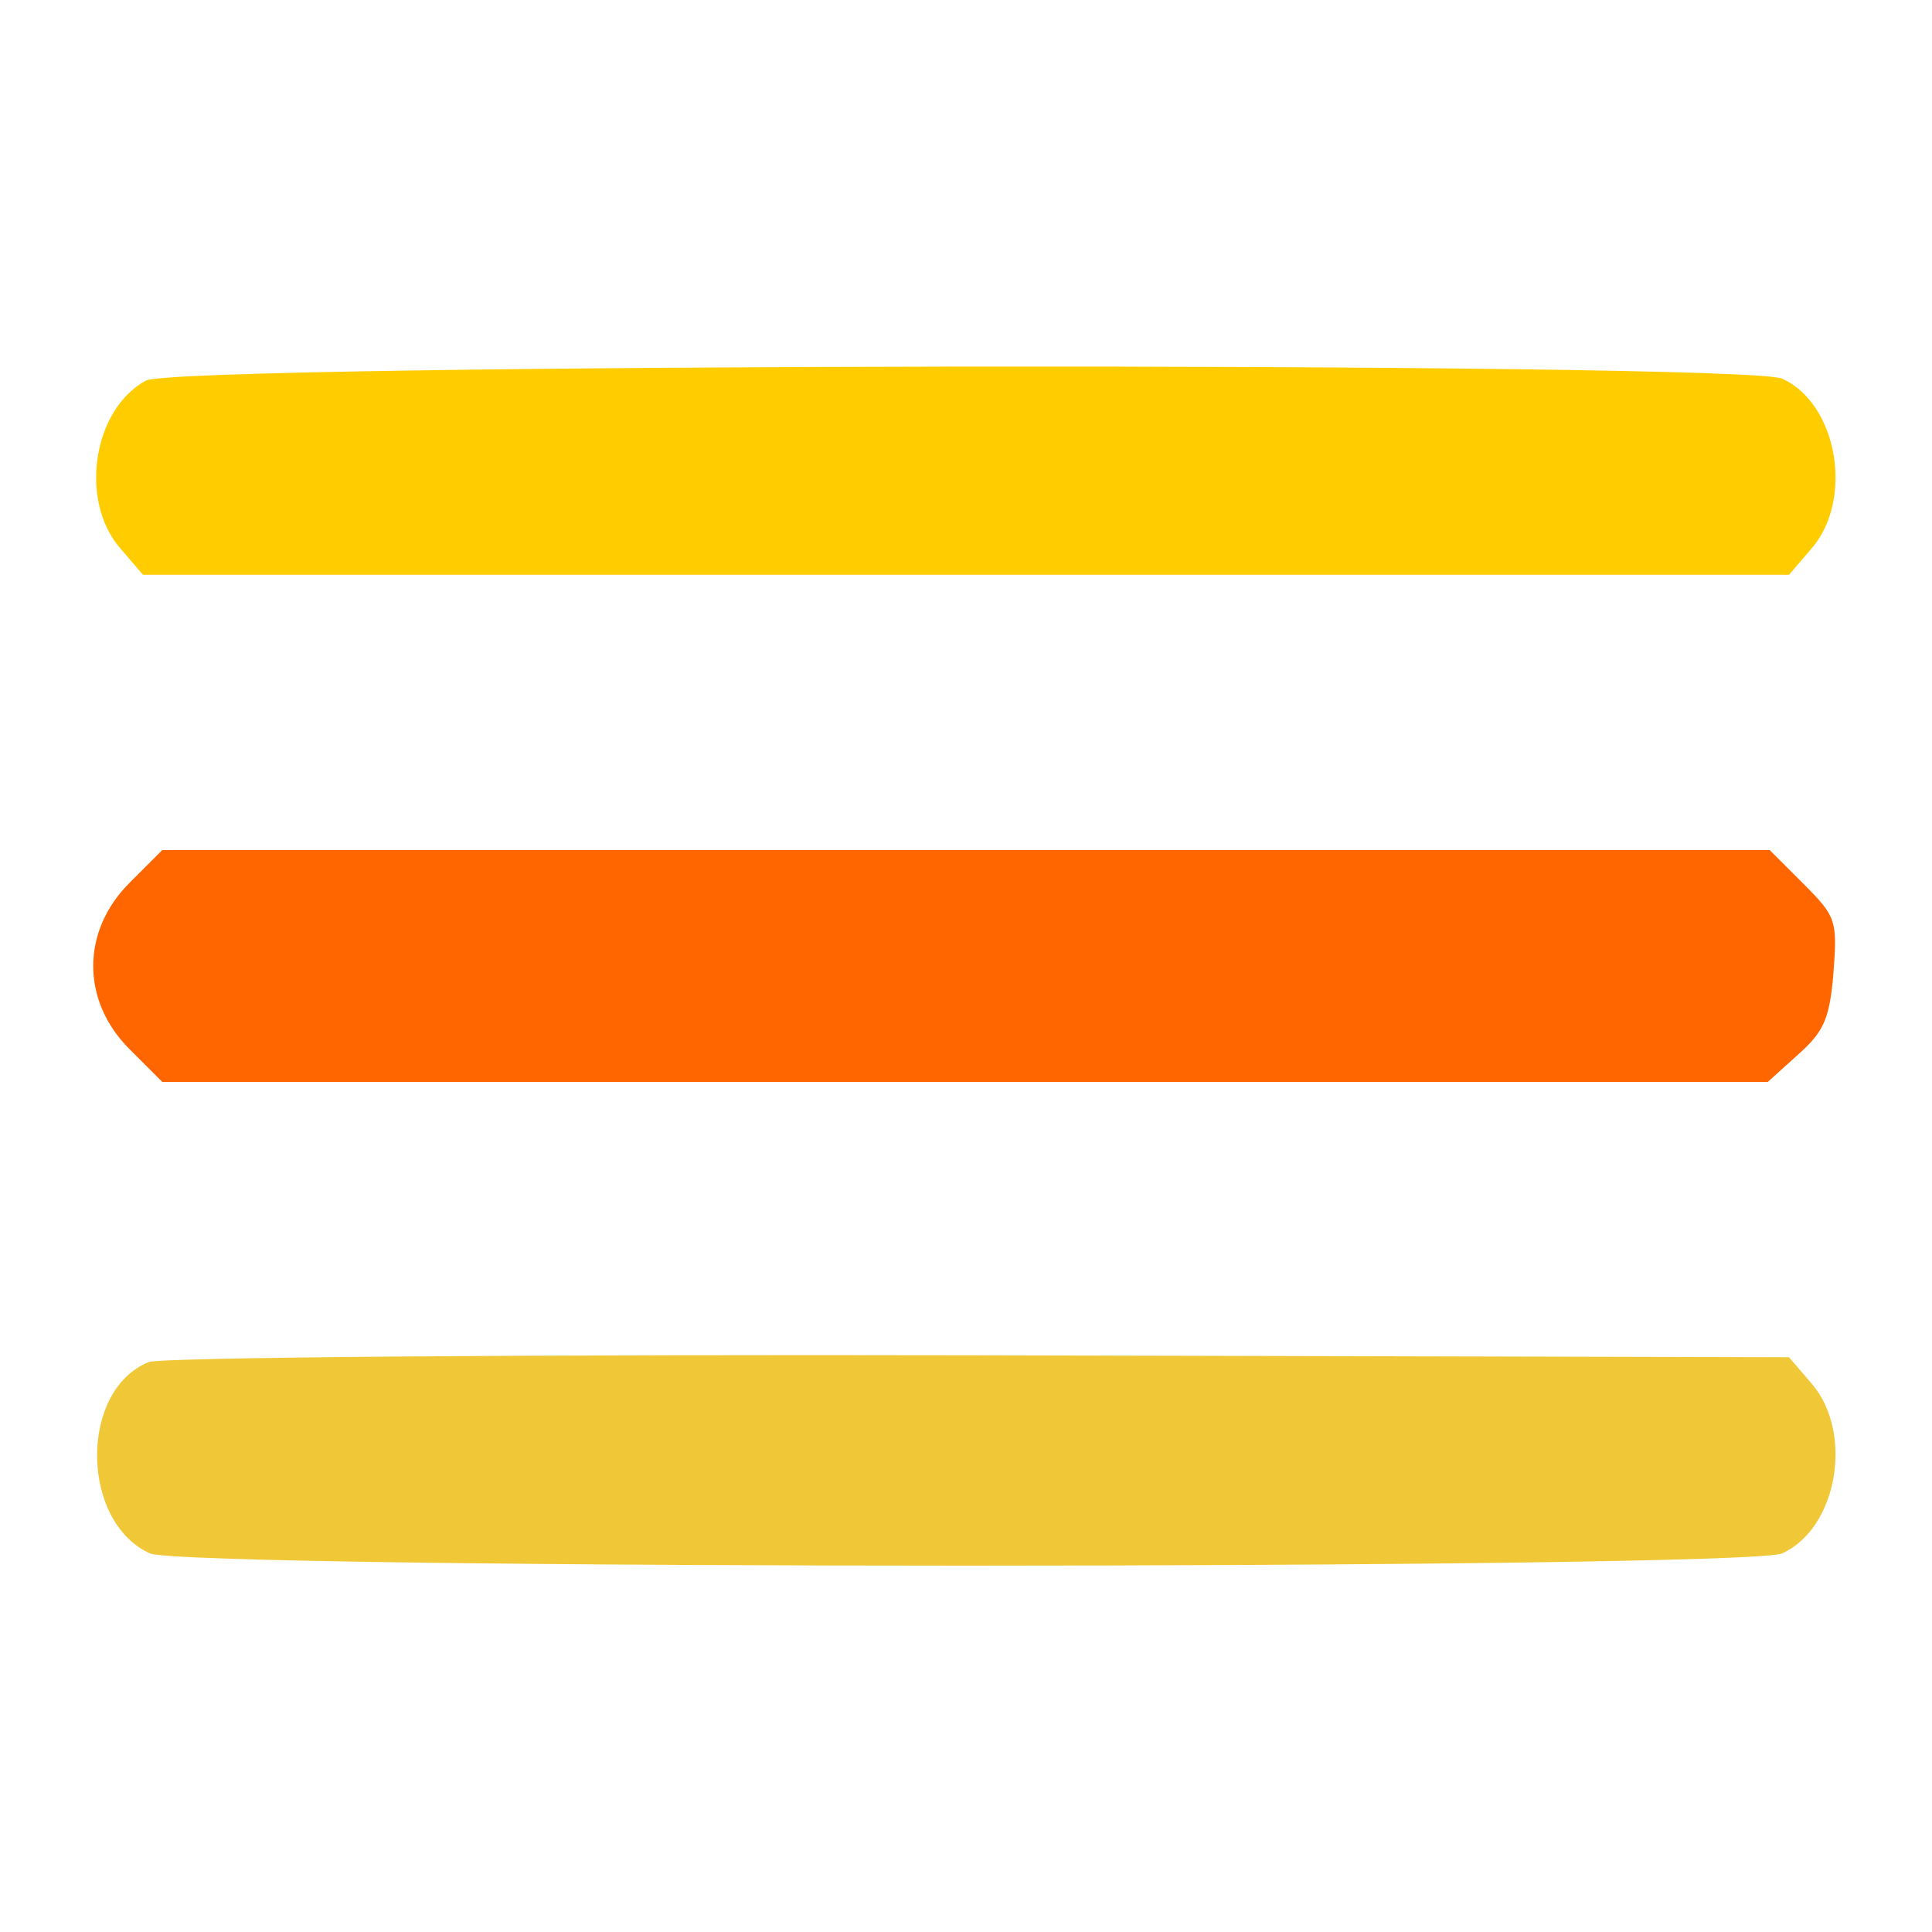
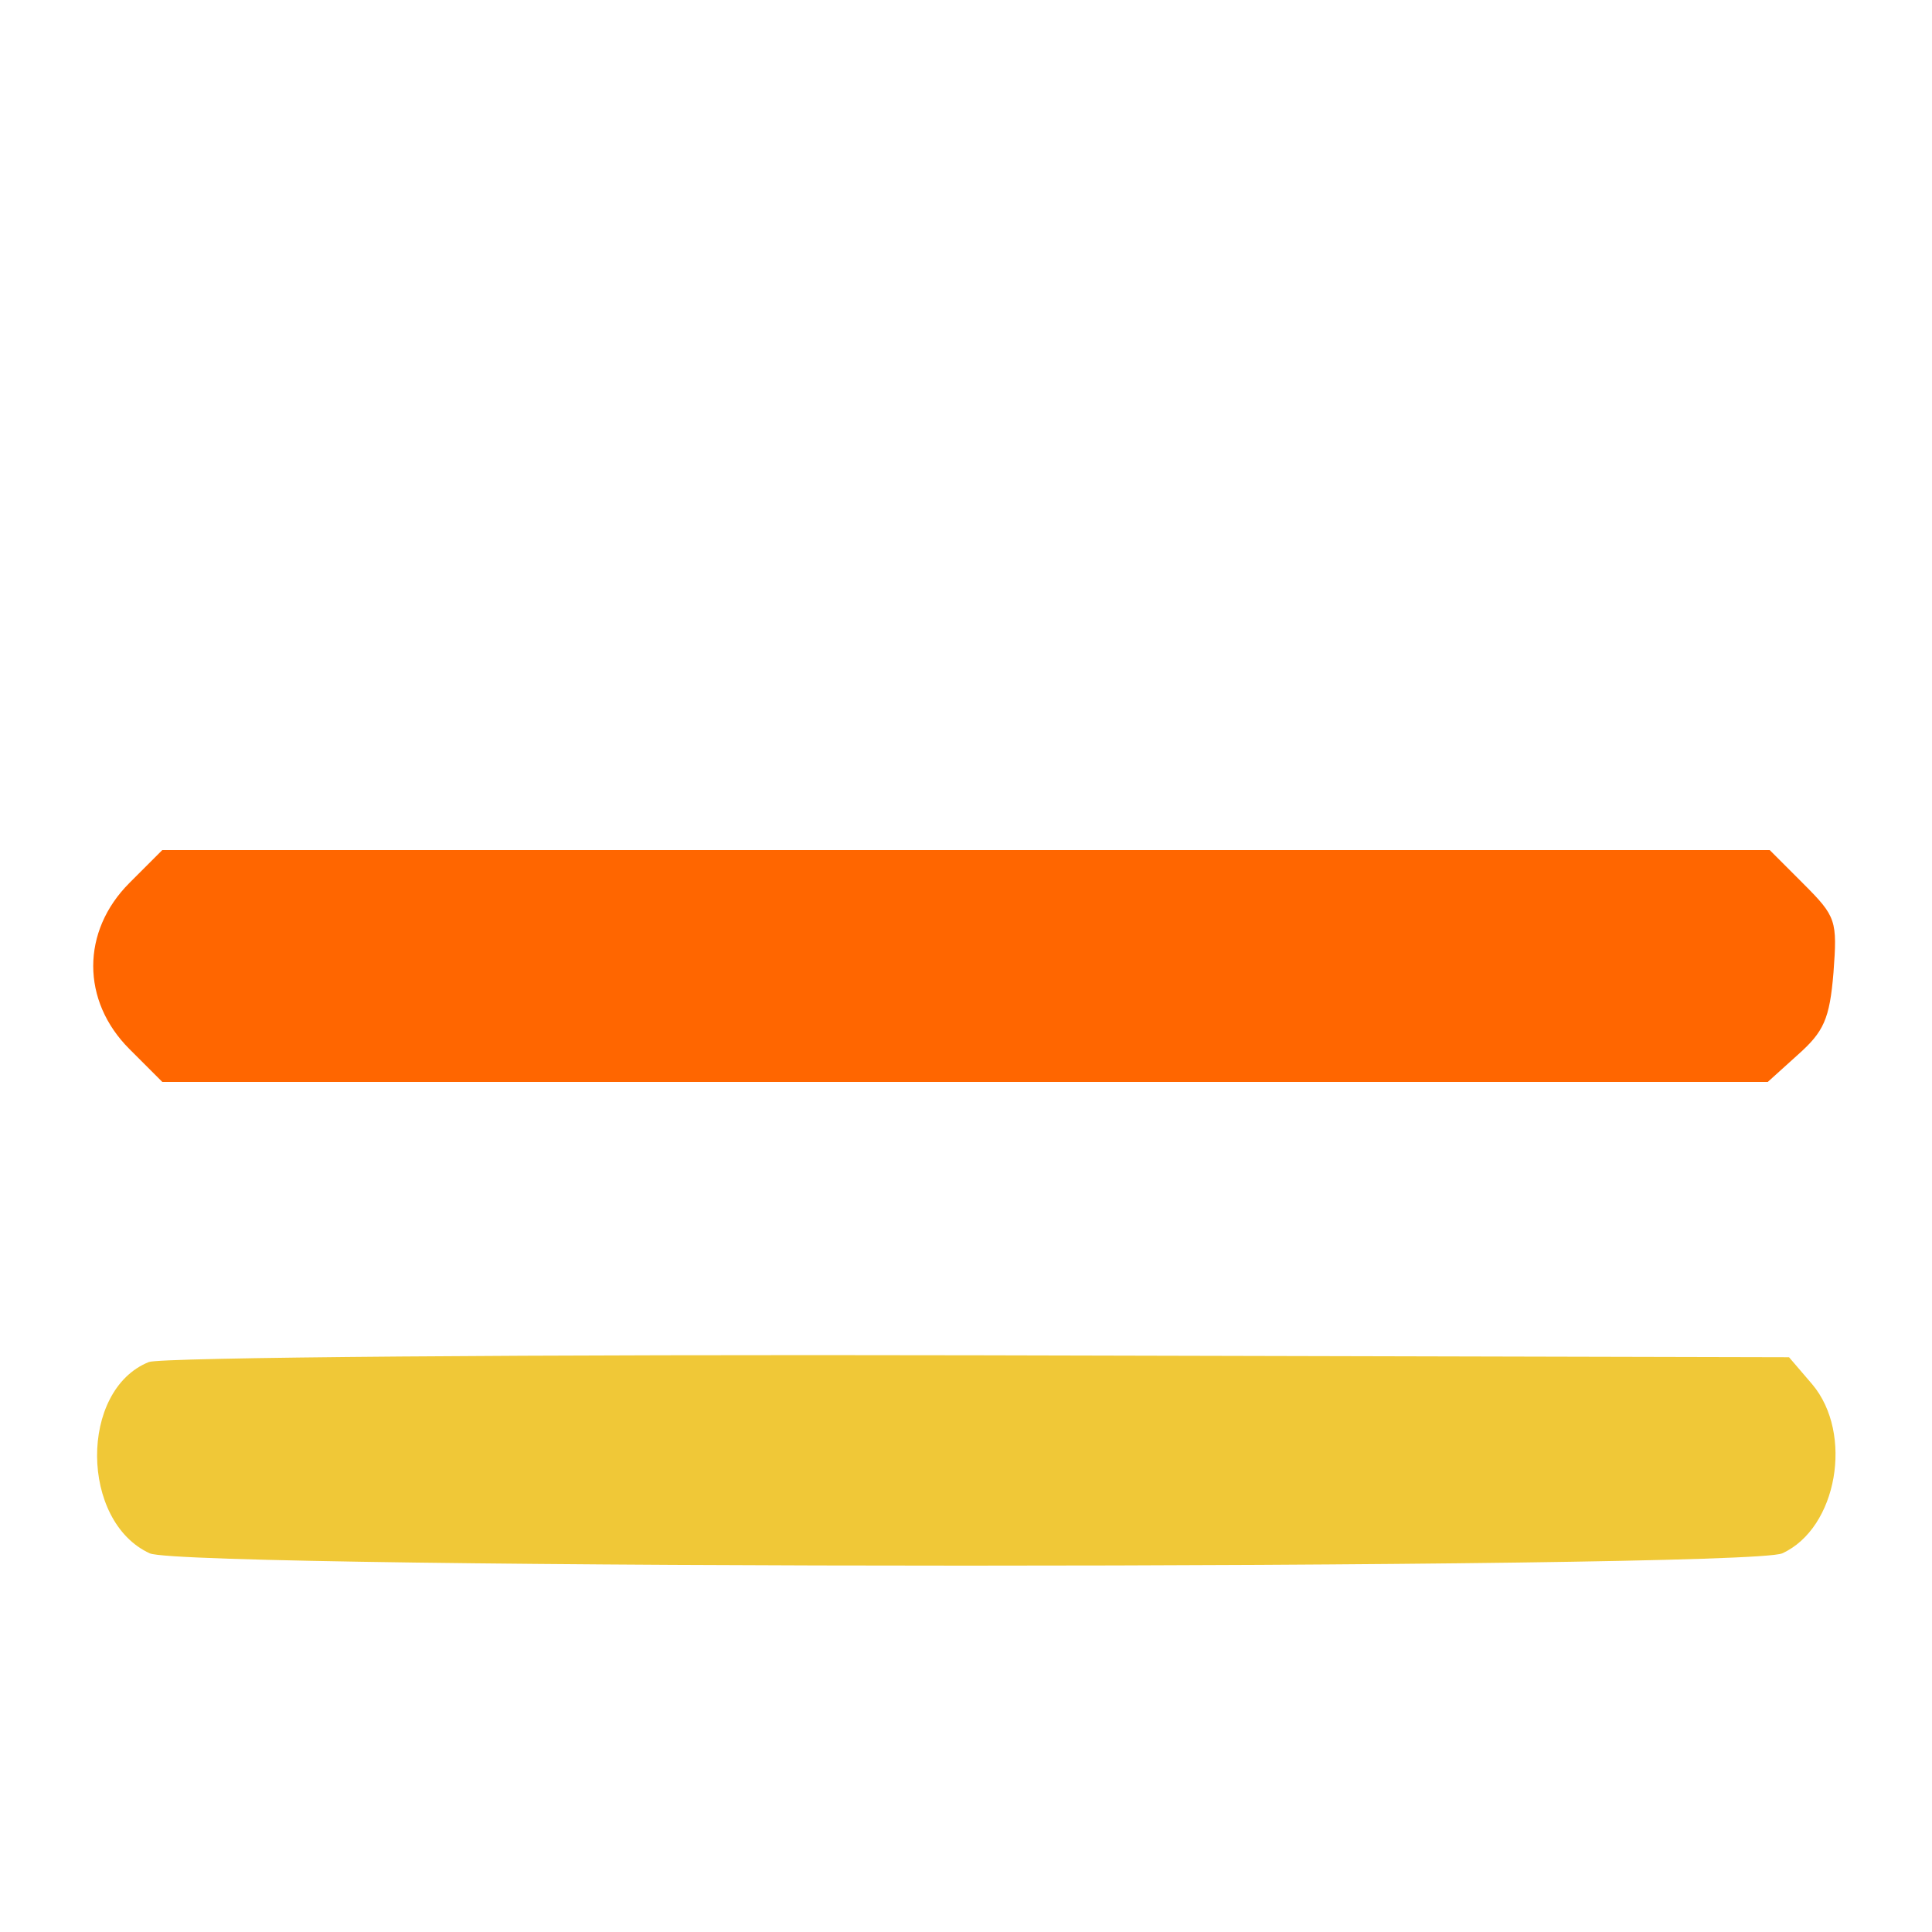
<svg xmlns="http://www.w3.org/2000/svg" version="1.0" width="200" height="200" viewBox="0 0 200 200" preserveAspectRatio="xMidYMid meet">
  <defs>
    <linearGradient id="dbz-gradient" x1="0%" y1="0%" x2="100%" y2="100%">
      <stop offset="0%" style="stop-color:#ffcc00; stop-opacity:1" />
      <stop offset="100%" style="stop-color:#ff6600; stop-opacity:1" />
    </linearGradient>
  </defs>
  <rect width="200" height="200" fill="#fff" />
  <g transform="translate(0,200) scale(0.1,-0.1)" fill="#000" stroke="none">
-     <path d="M151 1606 c-55 -30 -69 -124 -27 -173 l24 -28 852 0 852 0 24 28 c43       51 26 149 -31 175 -40 18 -1661 16 -1694 -2z" fill="#ffcc00" />
    <path d="M134 1086 c-50 -50 -50 -122 0 -172 l34 -34 831 0 831 0 31 28 c27       24 33 37 37 85 4 54 3 58 -31 92 l-35 35 -832 0 -832 0 -34 -34z" fill="#ff6600" />
    <path d="M154 590 c-72 -29 -71 -165 1 -198 37 -17 1653 -17 1690 0 57 26 74       124 31 175 l-24 28 -839 2 c-461 1 -848 -2 -859 -7z" fill="#f0c837" />
  </g>
</svg>